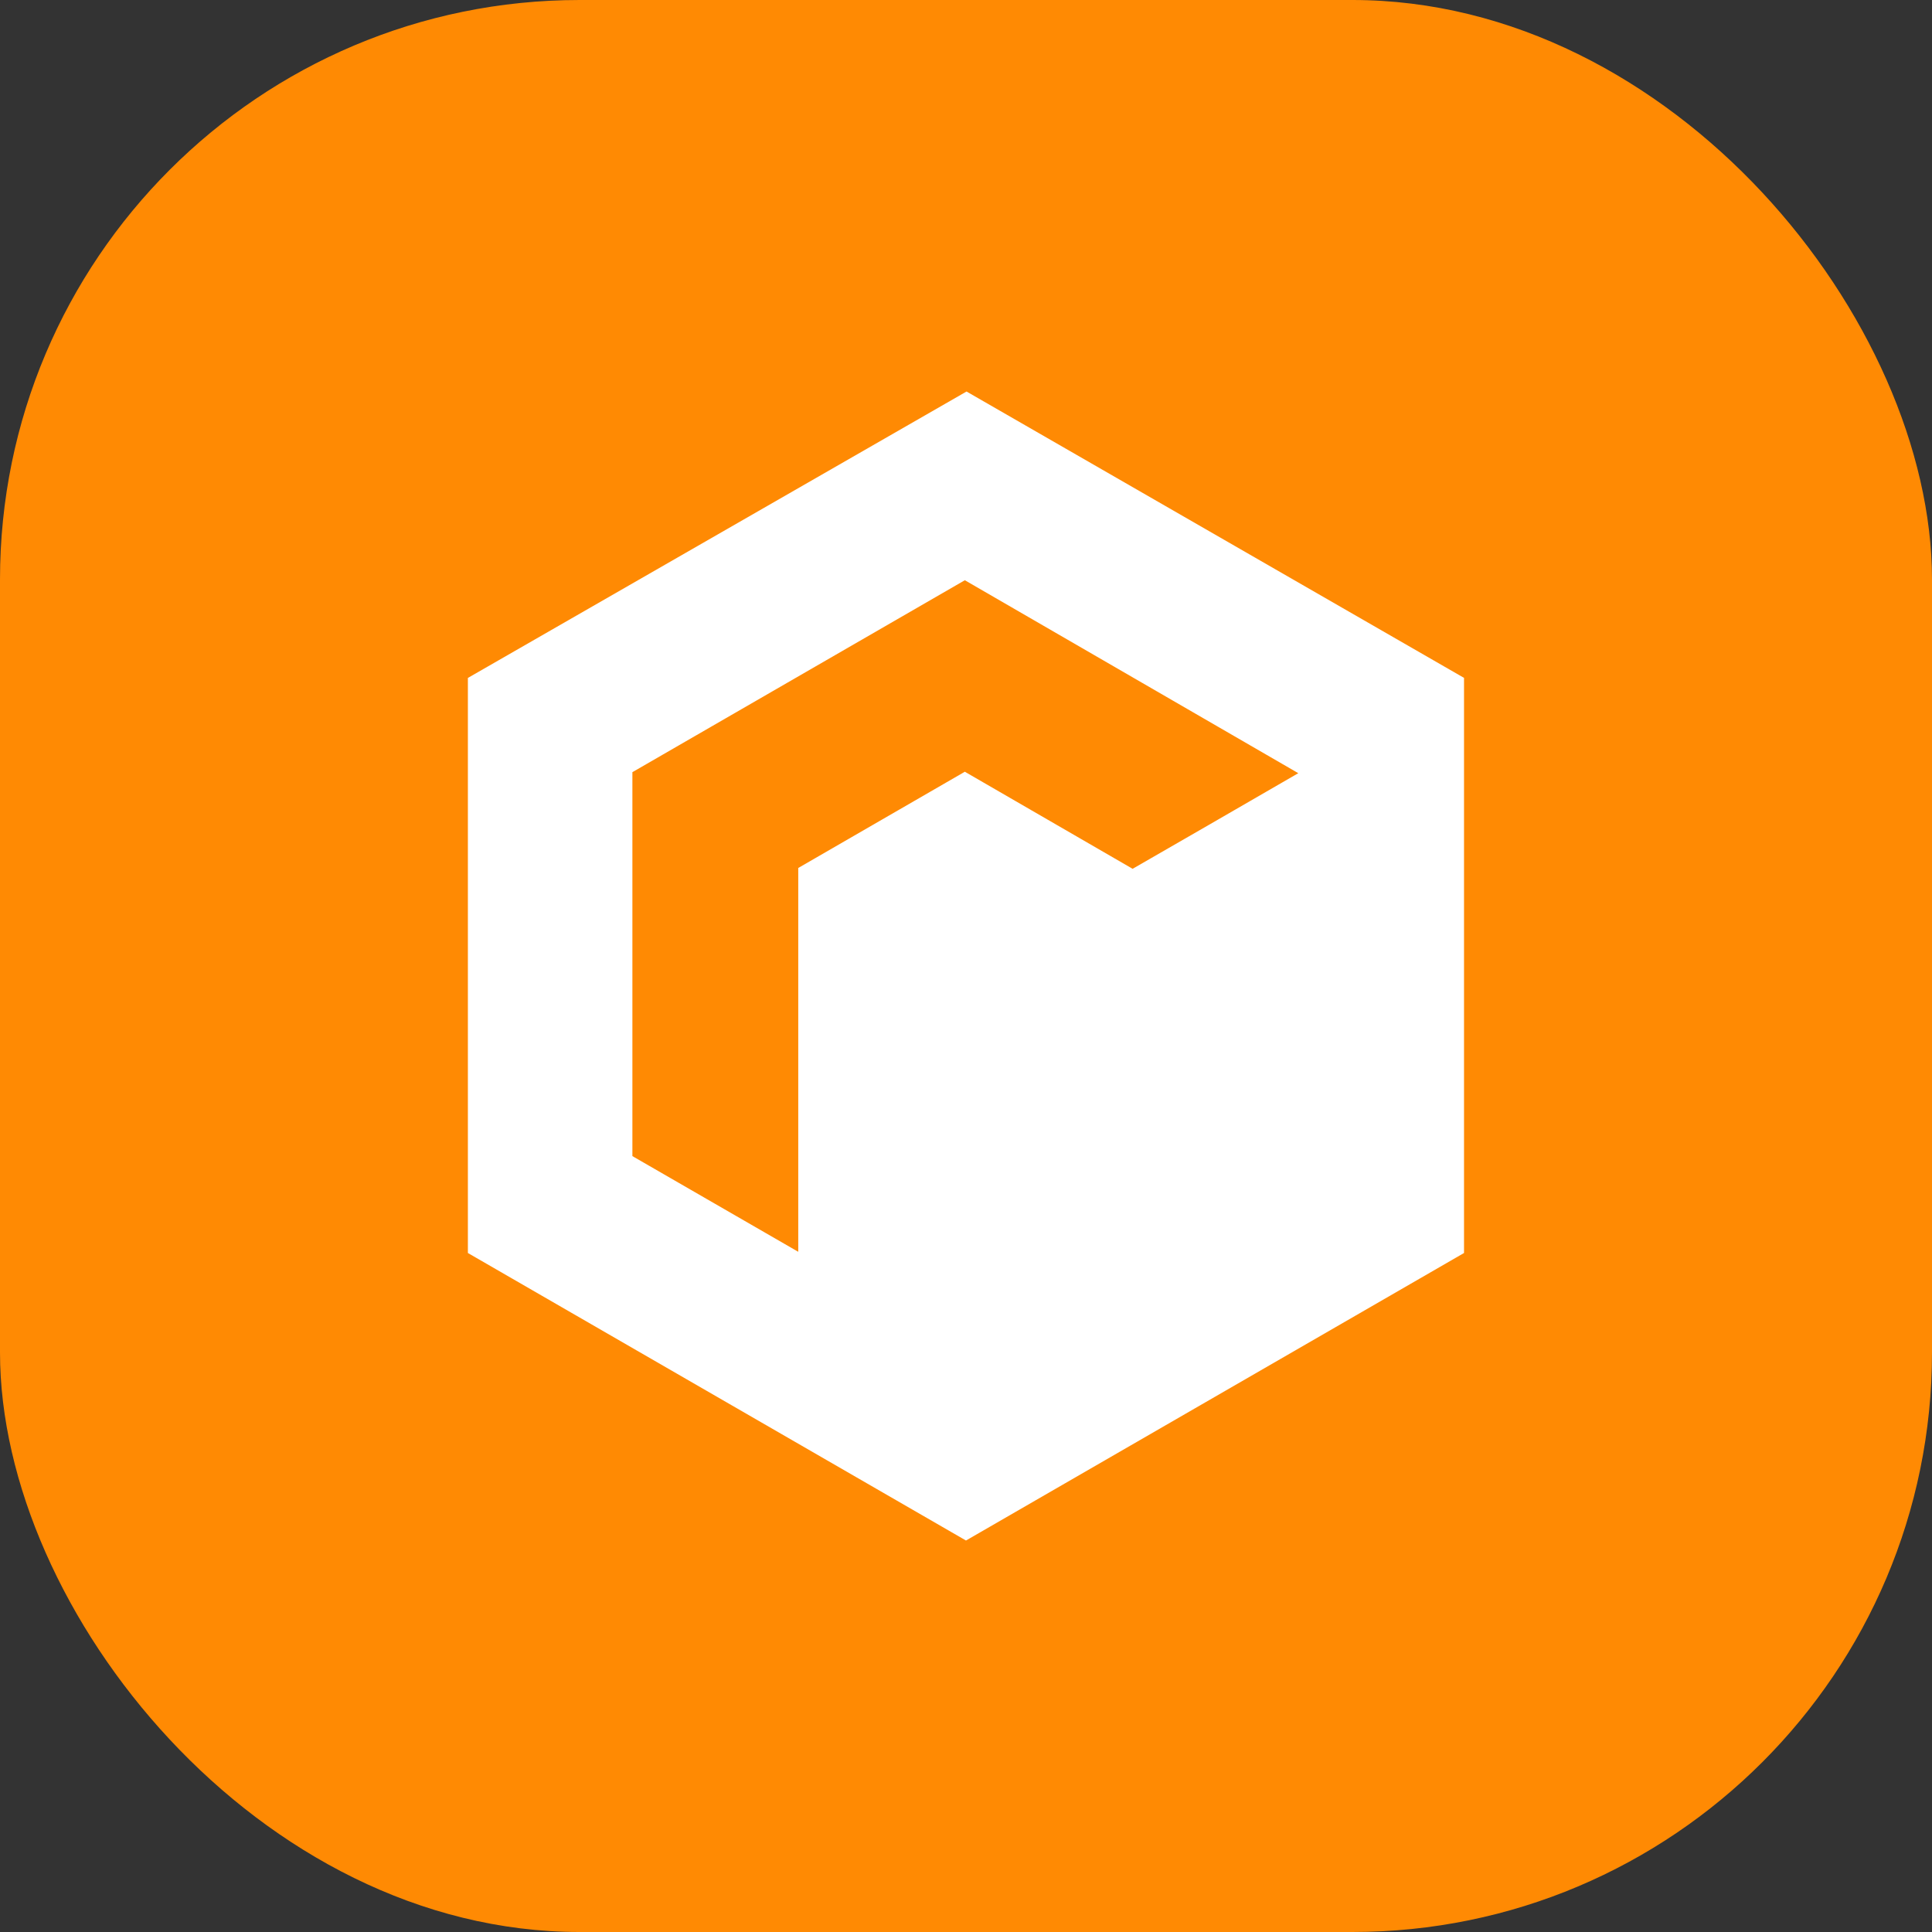
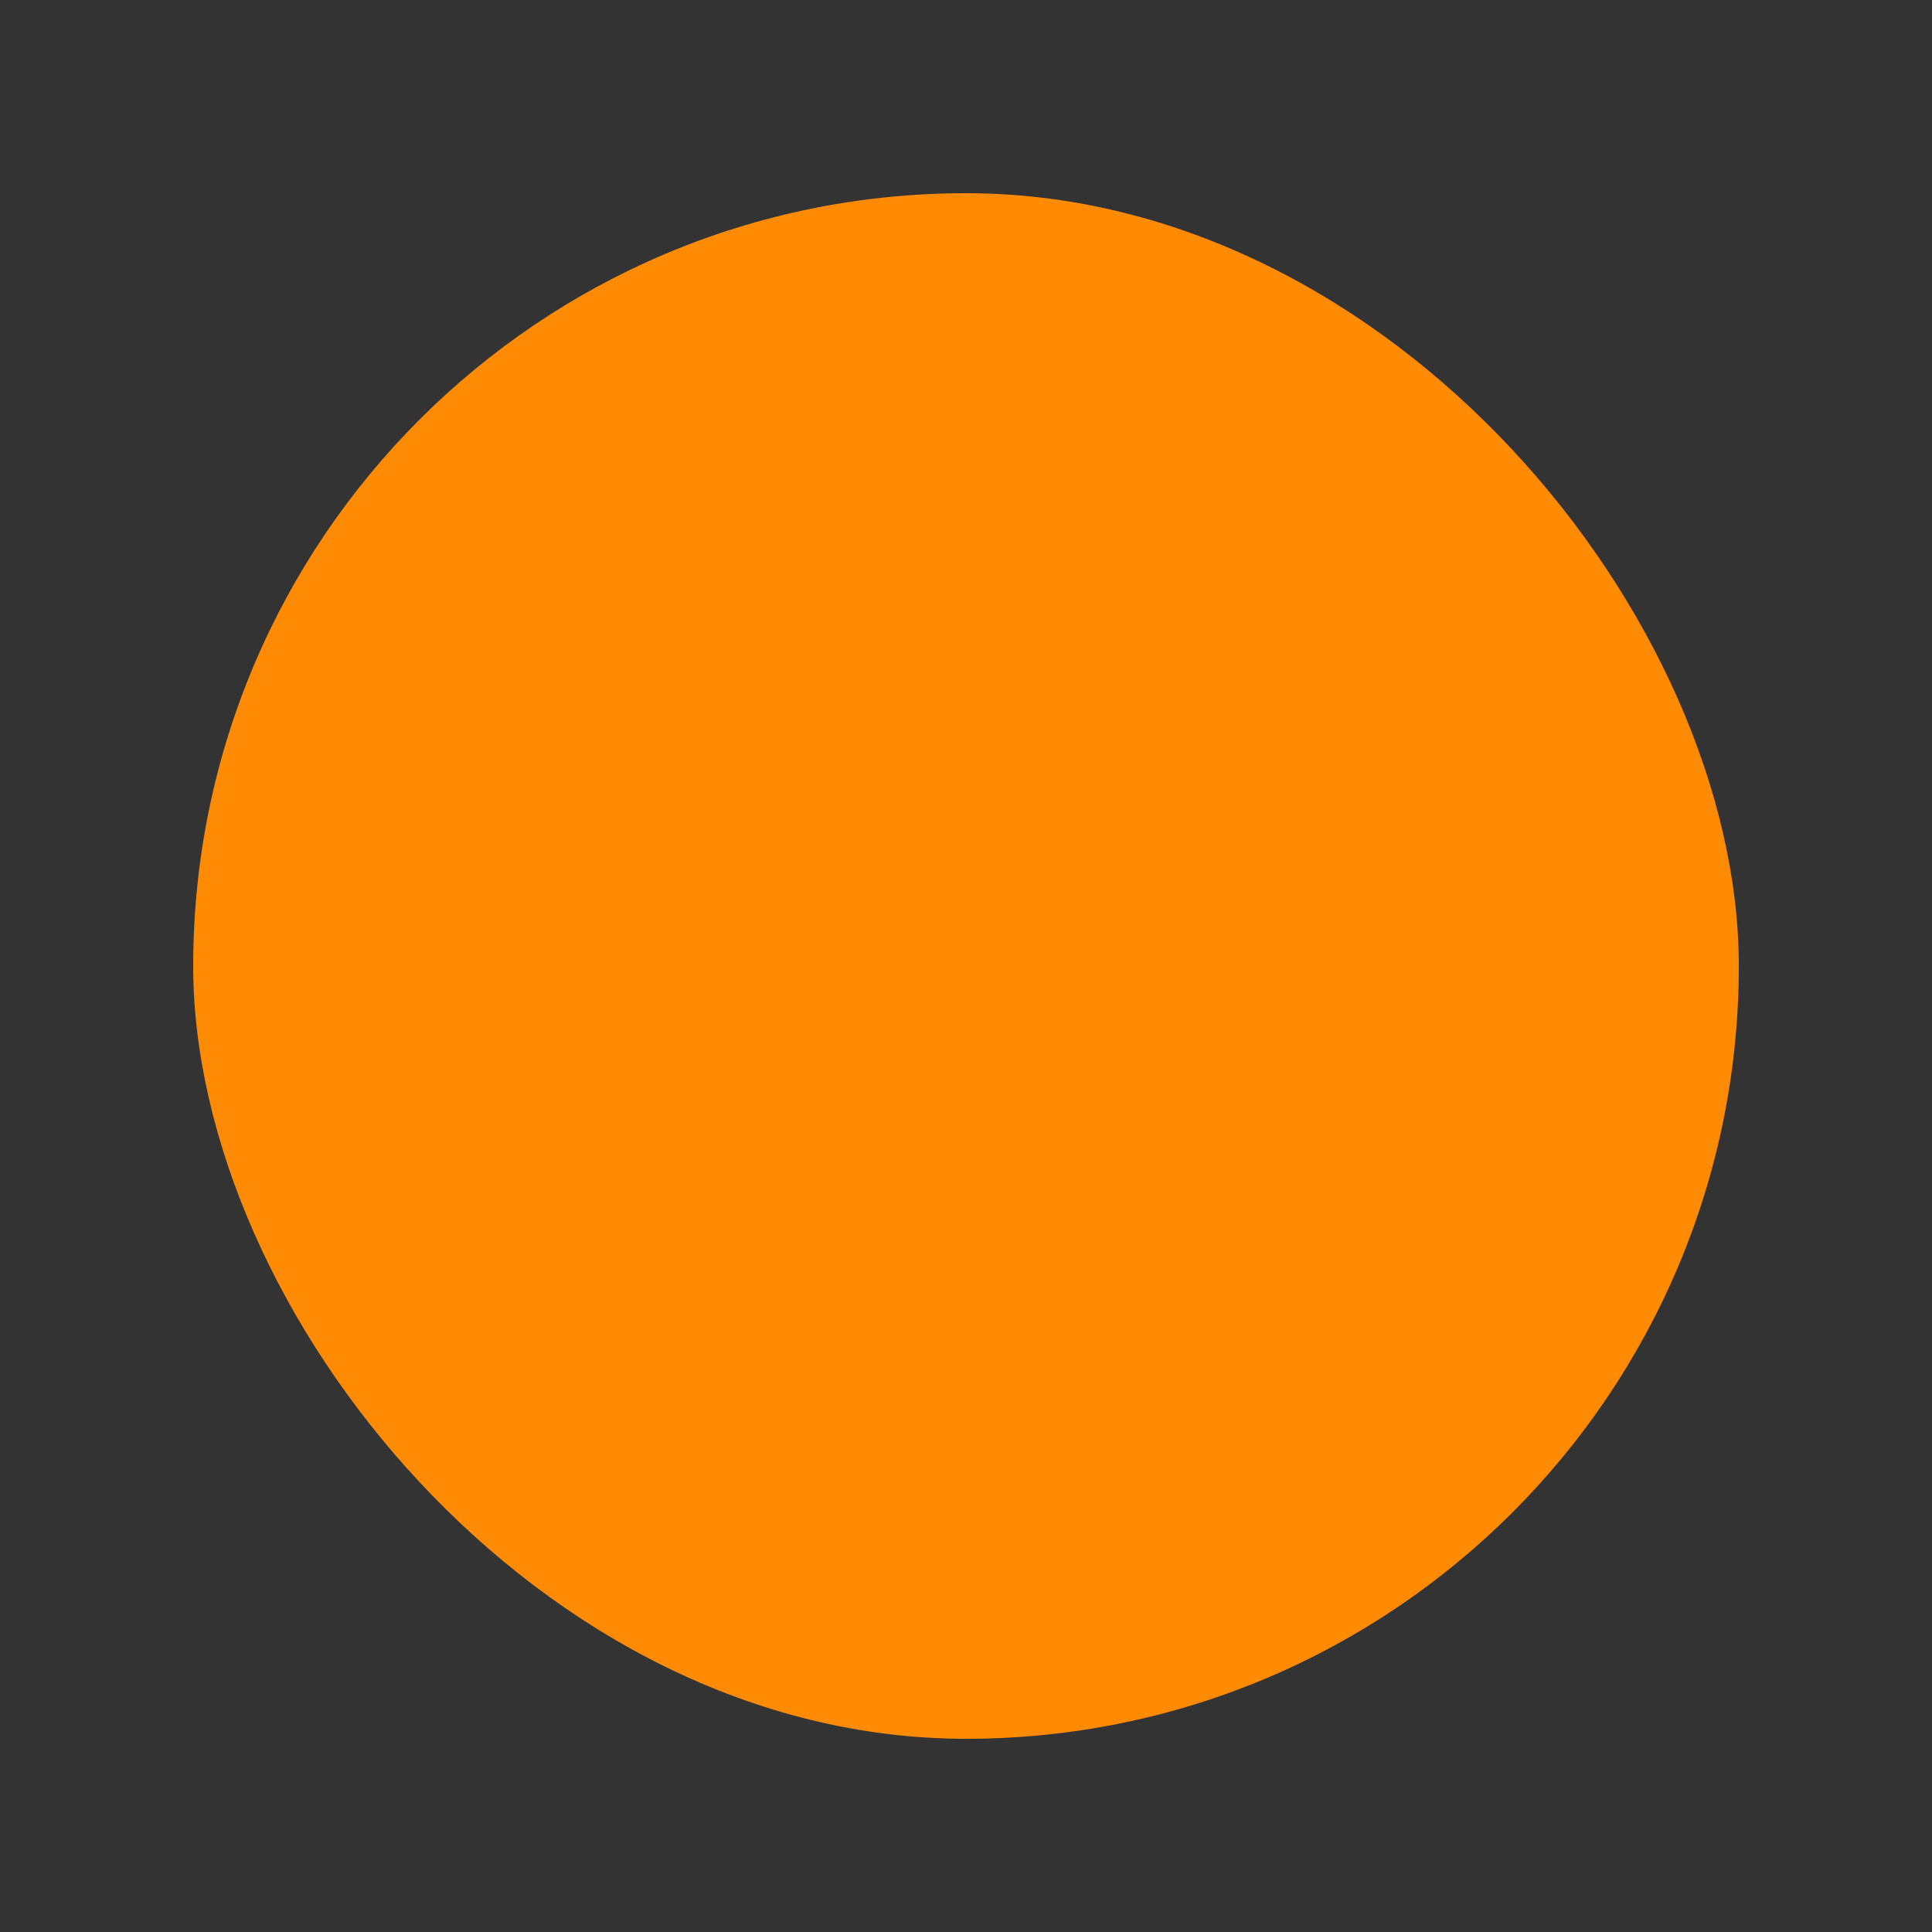
<svg xmlns="http://www.w3.org/2000/svg" width="40" height="40" viewBox="0 0 40 40" fill="none">
  <rect x="0" y="0" width="40" height="40" fill="#333333" stroke="none" />
-   <rect fill="#FF8A03" width="40" height="40" rx="12" />
  <g transform="translate(4 4)">
    <circle cx="16" cy="16" r="14" fill="#fff" />
    <svg width="32" height="32" viewBox="0 0 32 32">
      <g clip-path="url(#clip0_411_6324)">
        <path d="M-4 8C-4 1.373 1.373-4 8-4h16c6.627 0 12 5.373 12 12v16c0 6.627-5.373 12-12 12H8C1.373 36-4 30.627-4 24V8z" fill="#FF8A03" />
-         <path d="M16 27.895v-11.92l10.311-5.94v11.907l-10.31 5.952zm0 0L5.687 21.942V10.036l10.324-5.93 10.302 5.93-5.613 3.232 2.18-1.26-6.904-3.995-6.883 3.974v7.949l3.43 1.979h.004v-7.942h-.004l3.453-1.995 3.476 2.011L16 15.98v11.916z" fill="#fff" />
      </g>
      <defs>
        <clipPath id="clip0_411_6324">
          <rect width="32" height="32" rx="16" fill="#fff" />
        </clipPath>
      </defs>
    </svg>
  </g>
</svg>